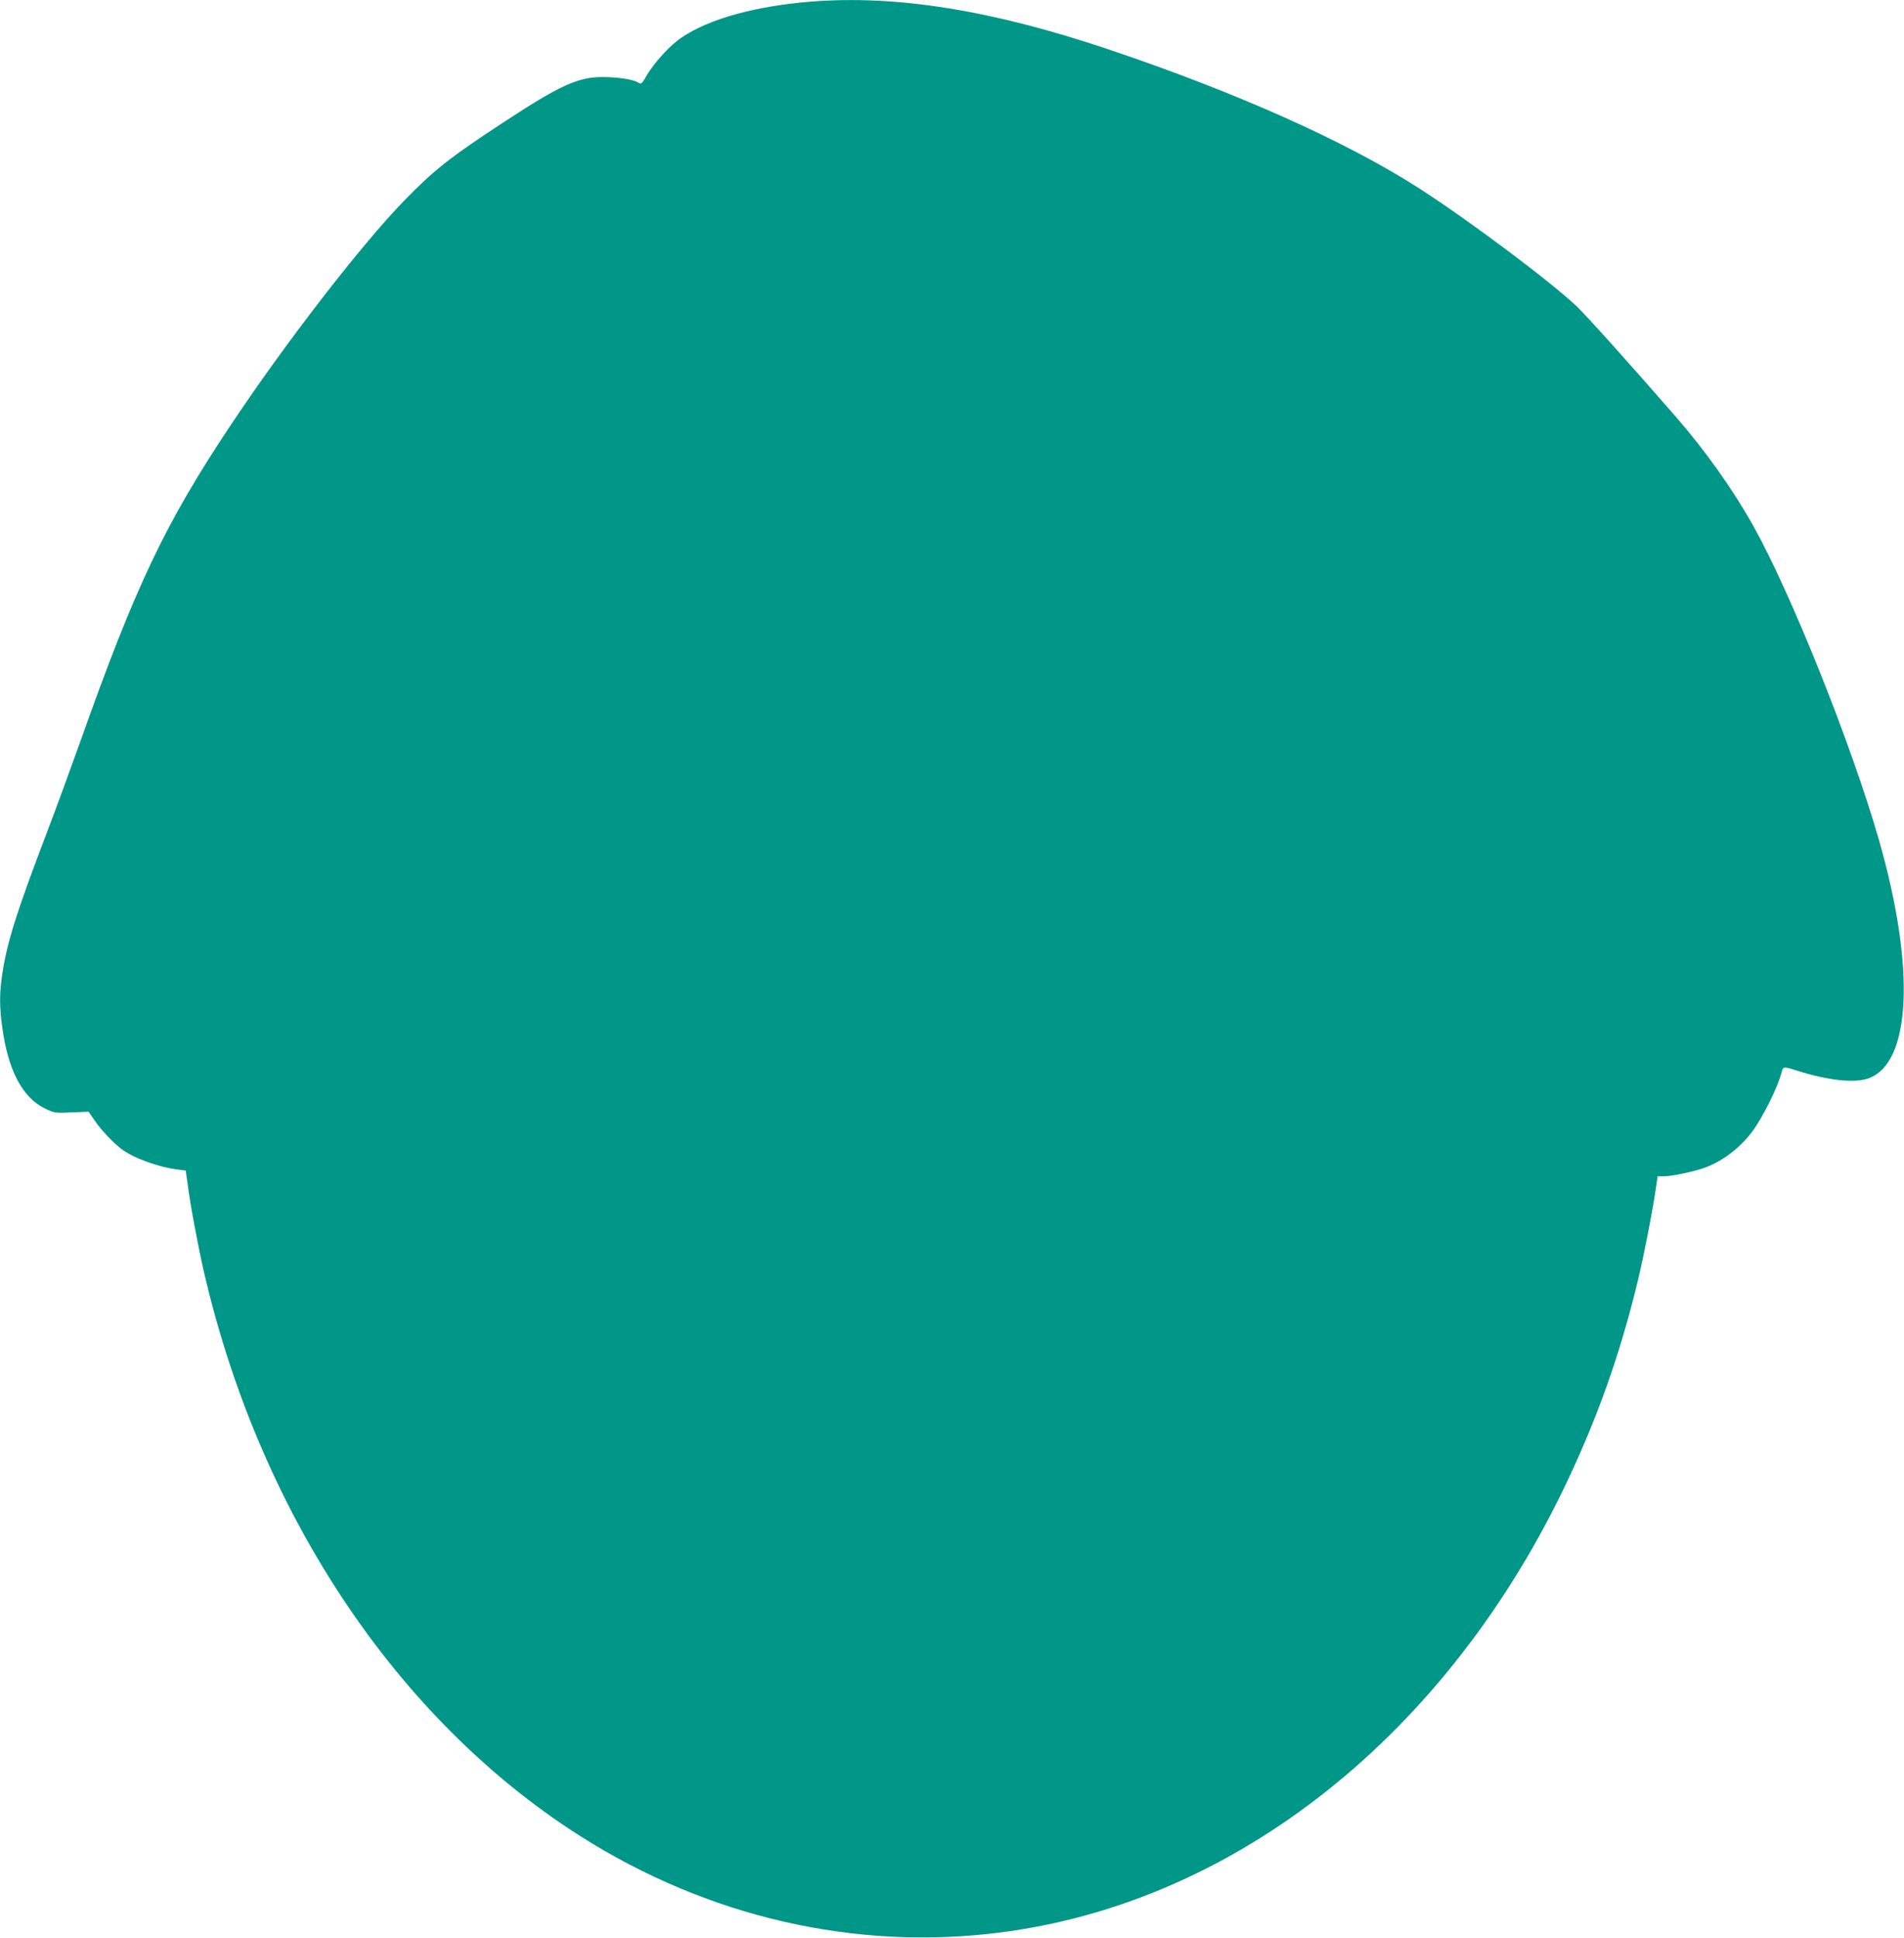
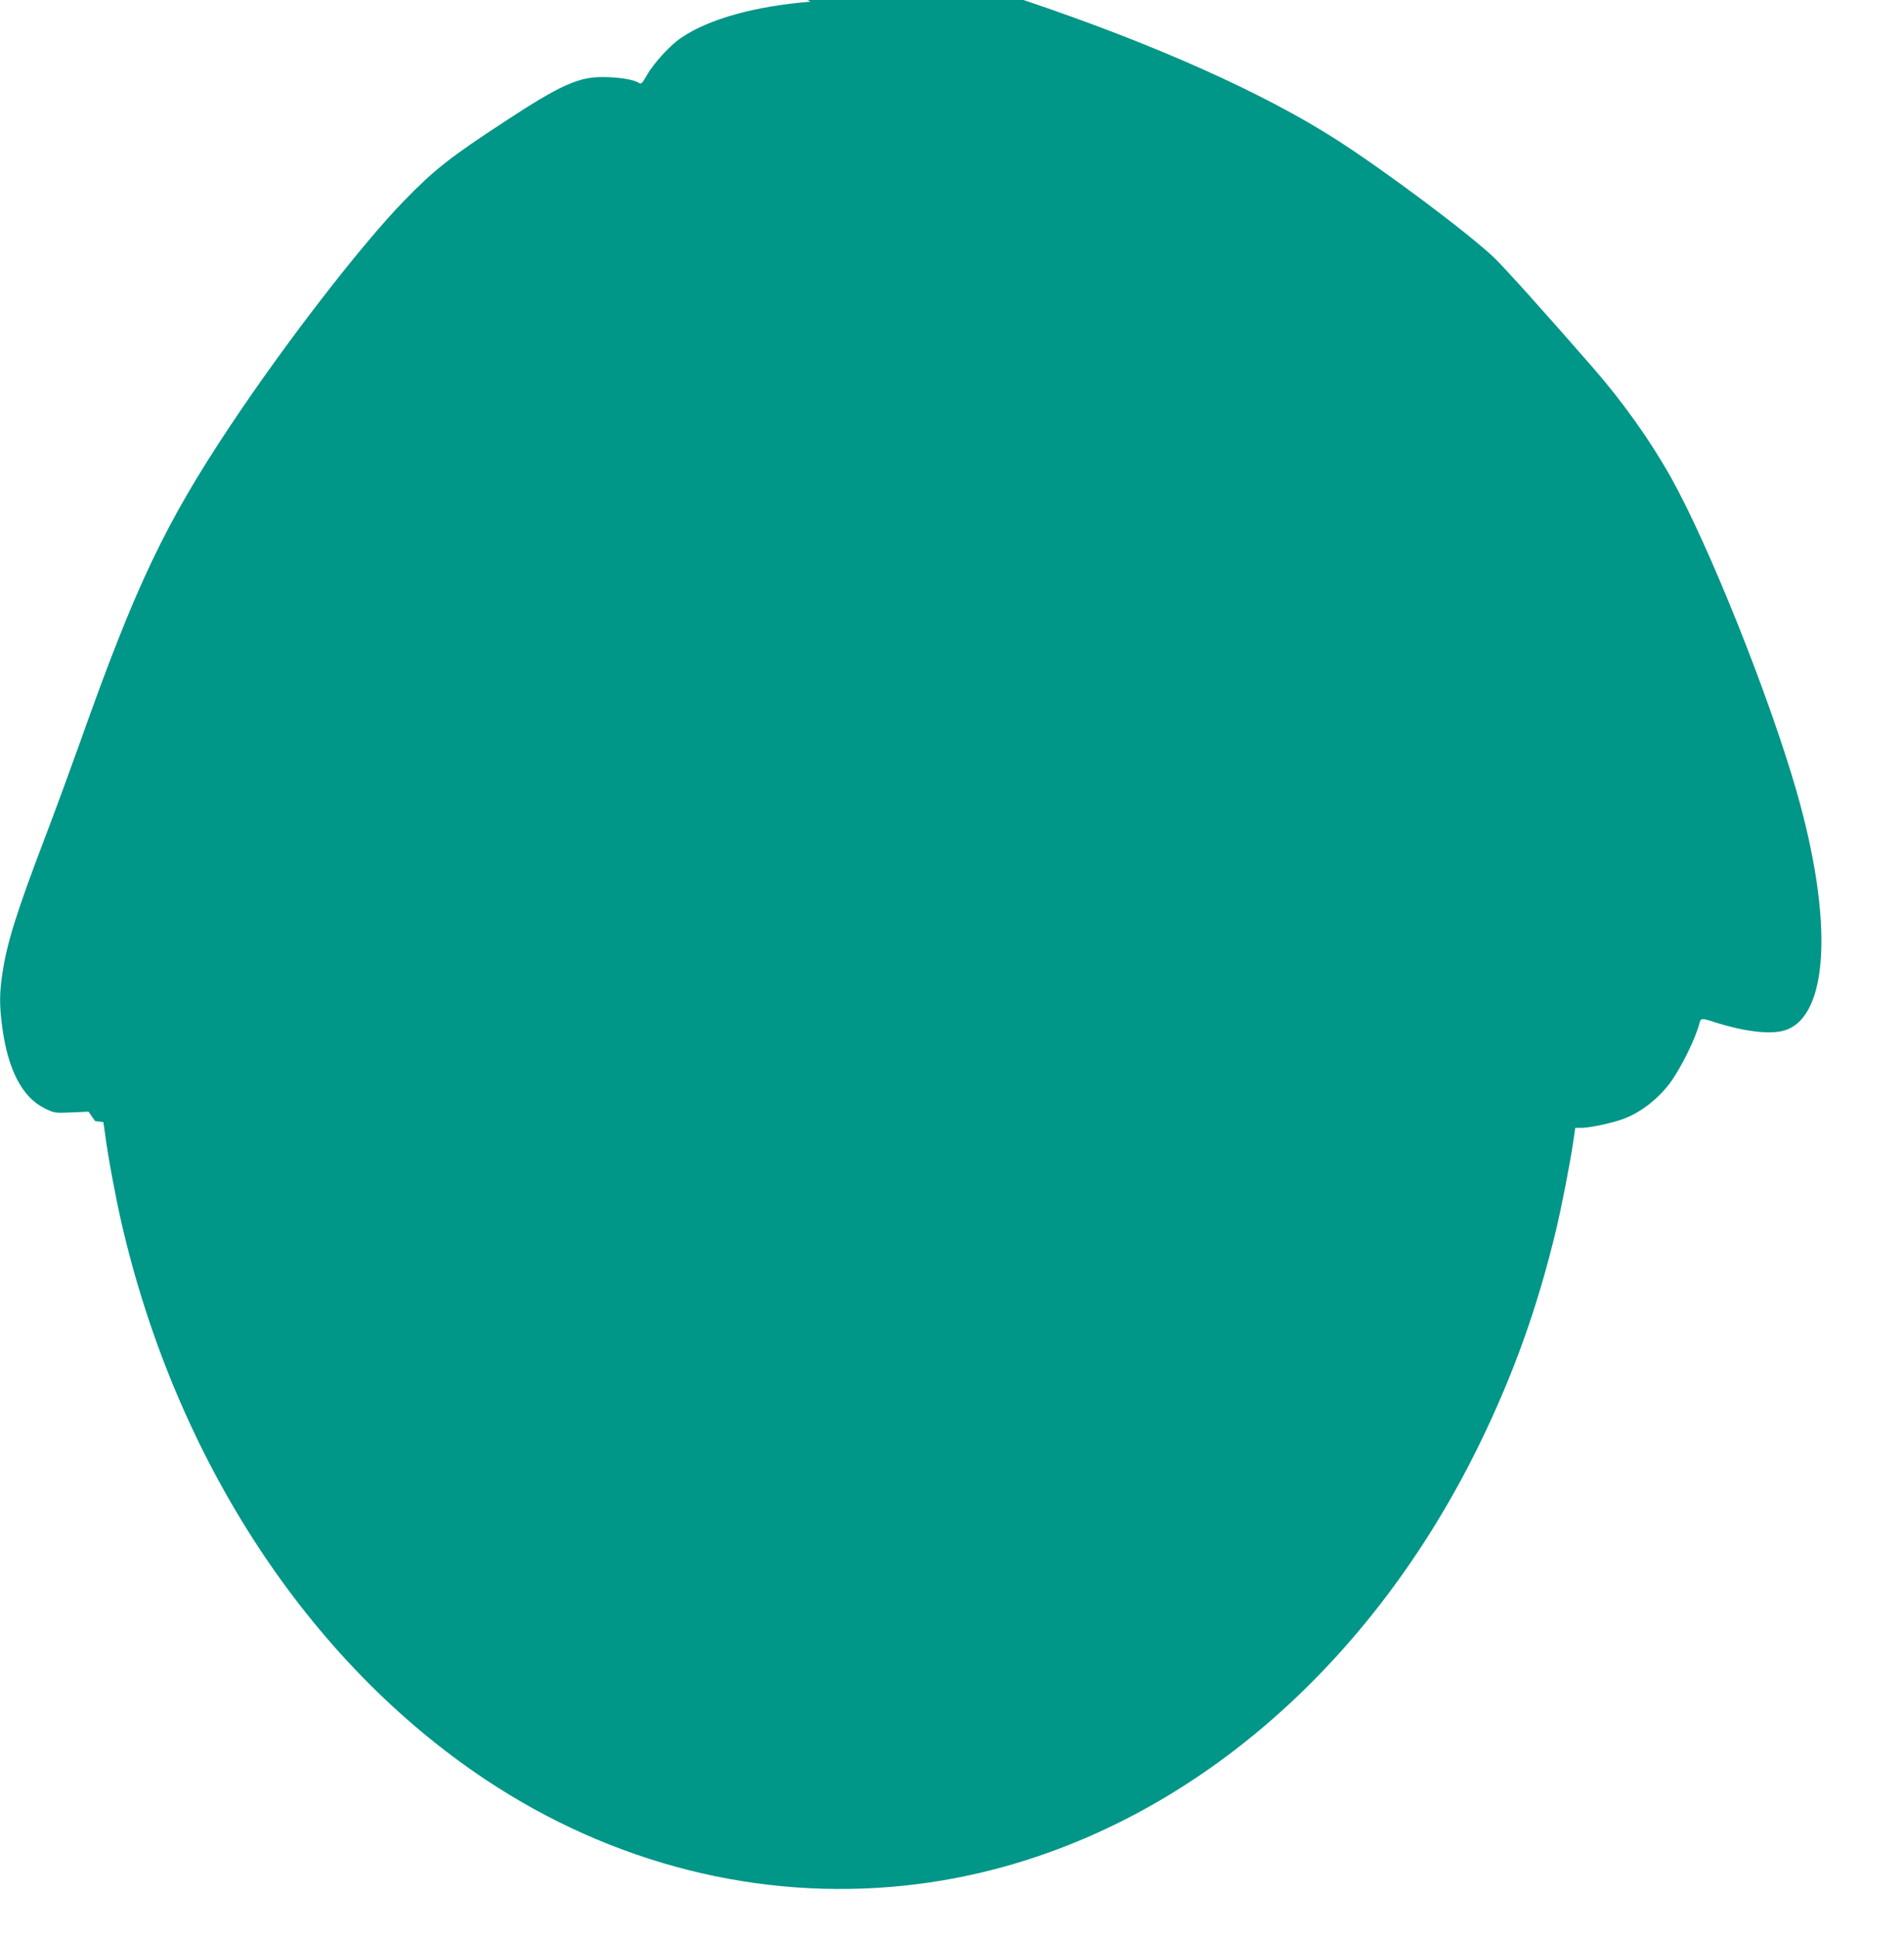
<svg xmlns="http://www.w3.org/2000/svg" version="1.0" width="1258pt" height="1280pt" viewBox="0 0 1258 1280" preserveAspectRatio="xMidYMid meet">
  <g transform="translate(0,1280) scale(0.1,-0.1)" fill="#009688" stroke="none">
-     <path d="M5355 12789 c-368 -30 -671 -114 -853 -238 -75 -50 -178 -163 -227 -246 -35 -61 -38 -63 -59 -50 -31 20 -134 36 -234 36 -159 1 -282 -54 -643 -291 -363 -237 -471 -322 -669 -526 -284 -292 -782 -936 -1147 -1484 -433 -650 -628 -1061 -993 -2090 -60 -168 -162 -447 -228 -620 -193 -506 -256 -706 -287 -915 -19 -126 -19 -212 0 -351 38 -282 132 -462 280 -535 64 -31 67 -32 178 -27 l112 5 43 -62 c40 -59 118 -141 172 -183 78 -60 244 -121 372 -137 l55 -7 13 -91 c18 -140 68 -405 106 -572 360 -1565 1235 -2902 2409 -3682 835 -555 1806 -800 2768 -698 1572 166 2992 1260 3803 2930 222 458 379 898 499 1400 37 154 96 457 115 593 l12 82 42 0 c55 0 208 33 278 60 112 42 225 129 305 235 70 94 172 298 196 398 9 32 13 33 97 6 203 -65 380 -85 472 -53 286 97 315 729 73 1574 -181 630 -580 1628 -830 2075 -137 245 -319 500 -515 725 -300 345 -591 668 -653 727 -175 166 -721 574 -1042 780 -482 309 -1200 630 -2045 915 -775 261 -1408 363 -1975 317z" />
+     <path d="M5355 12789 c-368 -30 -671 -114 -853 -238 -75 -50 -178 -163 -227 -246 -35 -61 -38 -63 -59 -50 -31 20 -134 36 -234 36 -159 1 -282 -54 -643 -291 -363 -237 -471 -322 -669 -526 -284 -292 -782 -936 -1147 -1484 -433 -650 -628 -1061 -993 -2090 -60 -168 -162 -447 -228 -620 -193 -506 -256 -706 -287 -915 -19 -126 -19 -212 0 -351 38 -282 132 -462 280 -535 64 -31 67 -32 178 -27 l112 5 43 -62 l55 -7 13 -91 c18 -140 68 -405 106 -572 360 -1565 1235 -2902 2409 -3682 835 -555 1806 -800 2768 -698 1572 166 2992 1260 3803 2930 222 458 379 898 499 1400 37 154 96 457 115 593 l12 82 42 0 c55 0 208 33 278 60 112 42 225 129 305 235 70 94 172 298 196 398 9 32 13 33 97 6 203 -65 380 -85 472 -53 286 97 315 729 73 1574 -181 630 -580 1628 -830 2075 -137 245 -319 500 -515 725 -300 345 -591 668 -653 727 -175 166 -721 574 -1042 780 -482 309 -1200 630 -2045 915 -775 261 -1408 363 -1975 317z" />
  </g>
</svg>